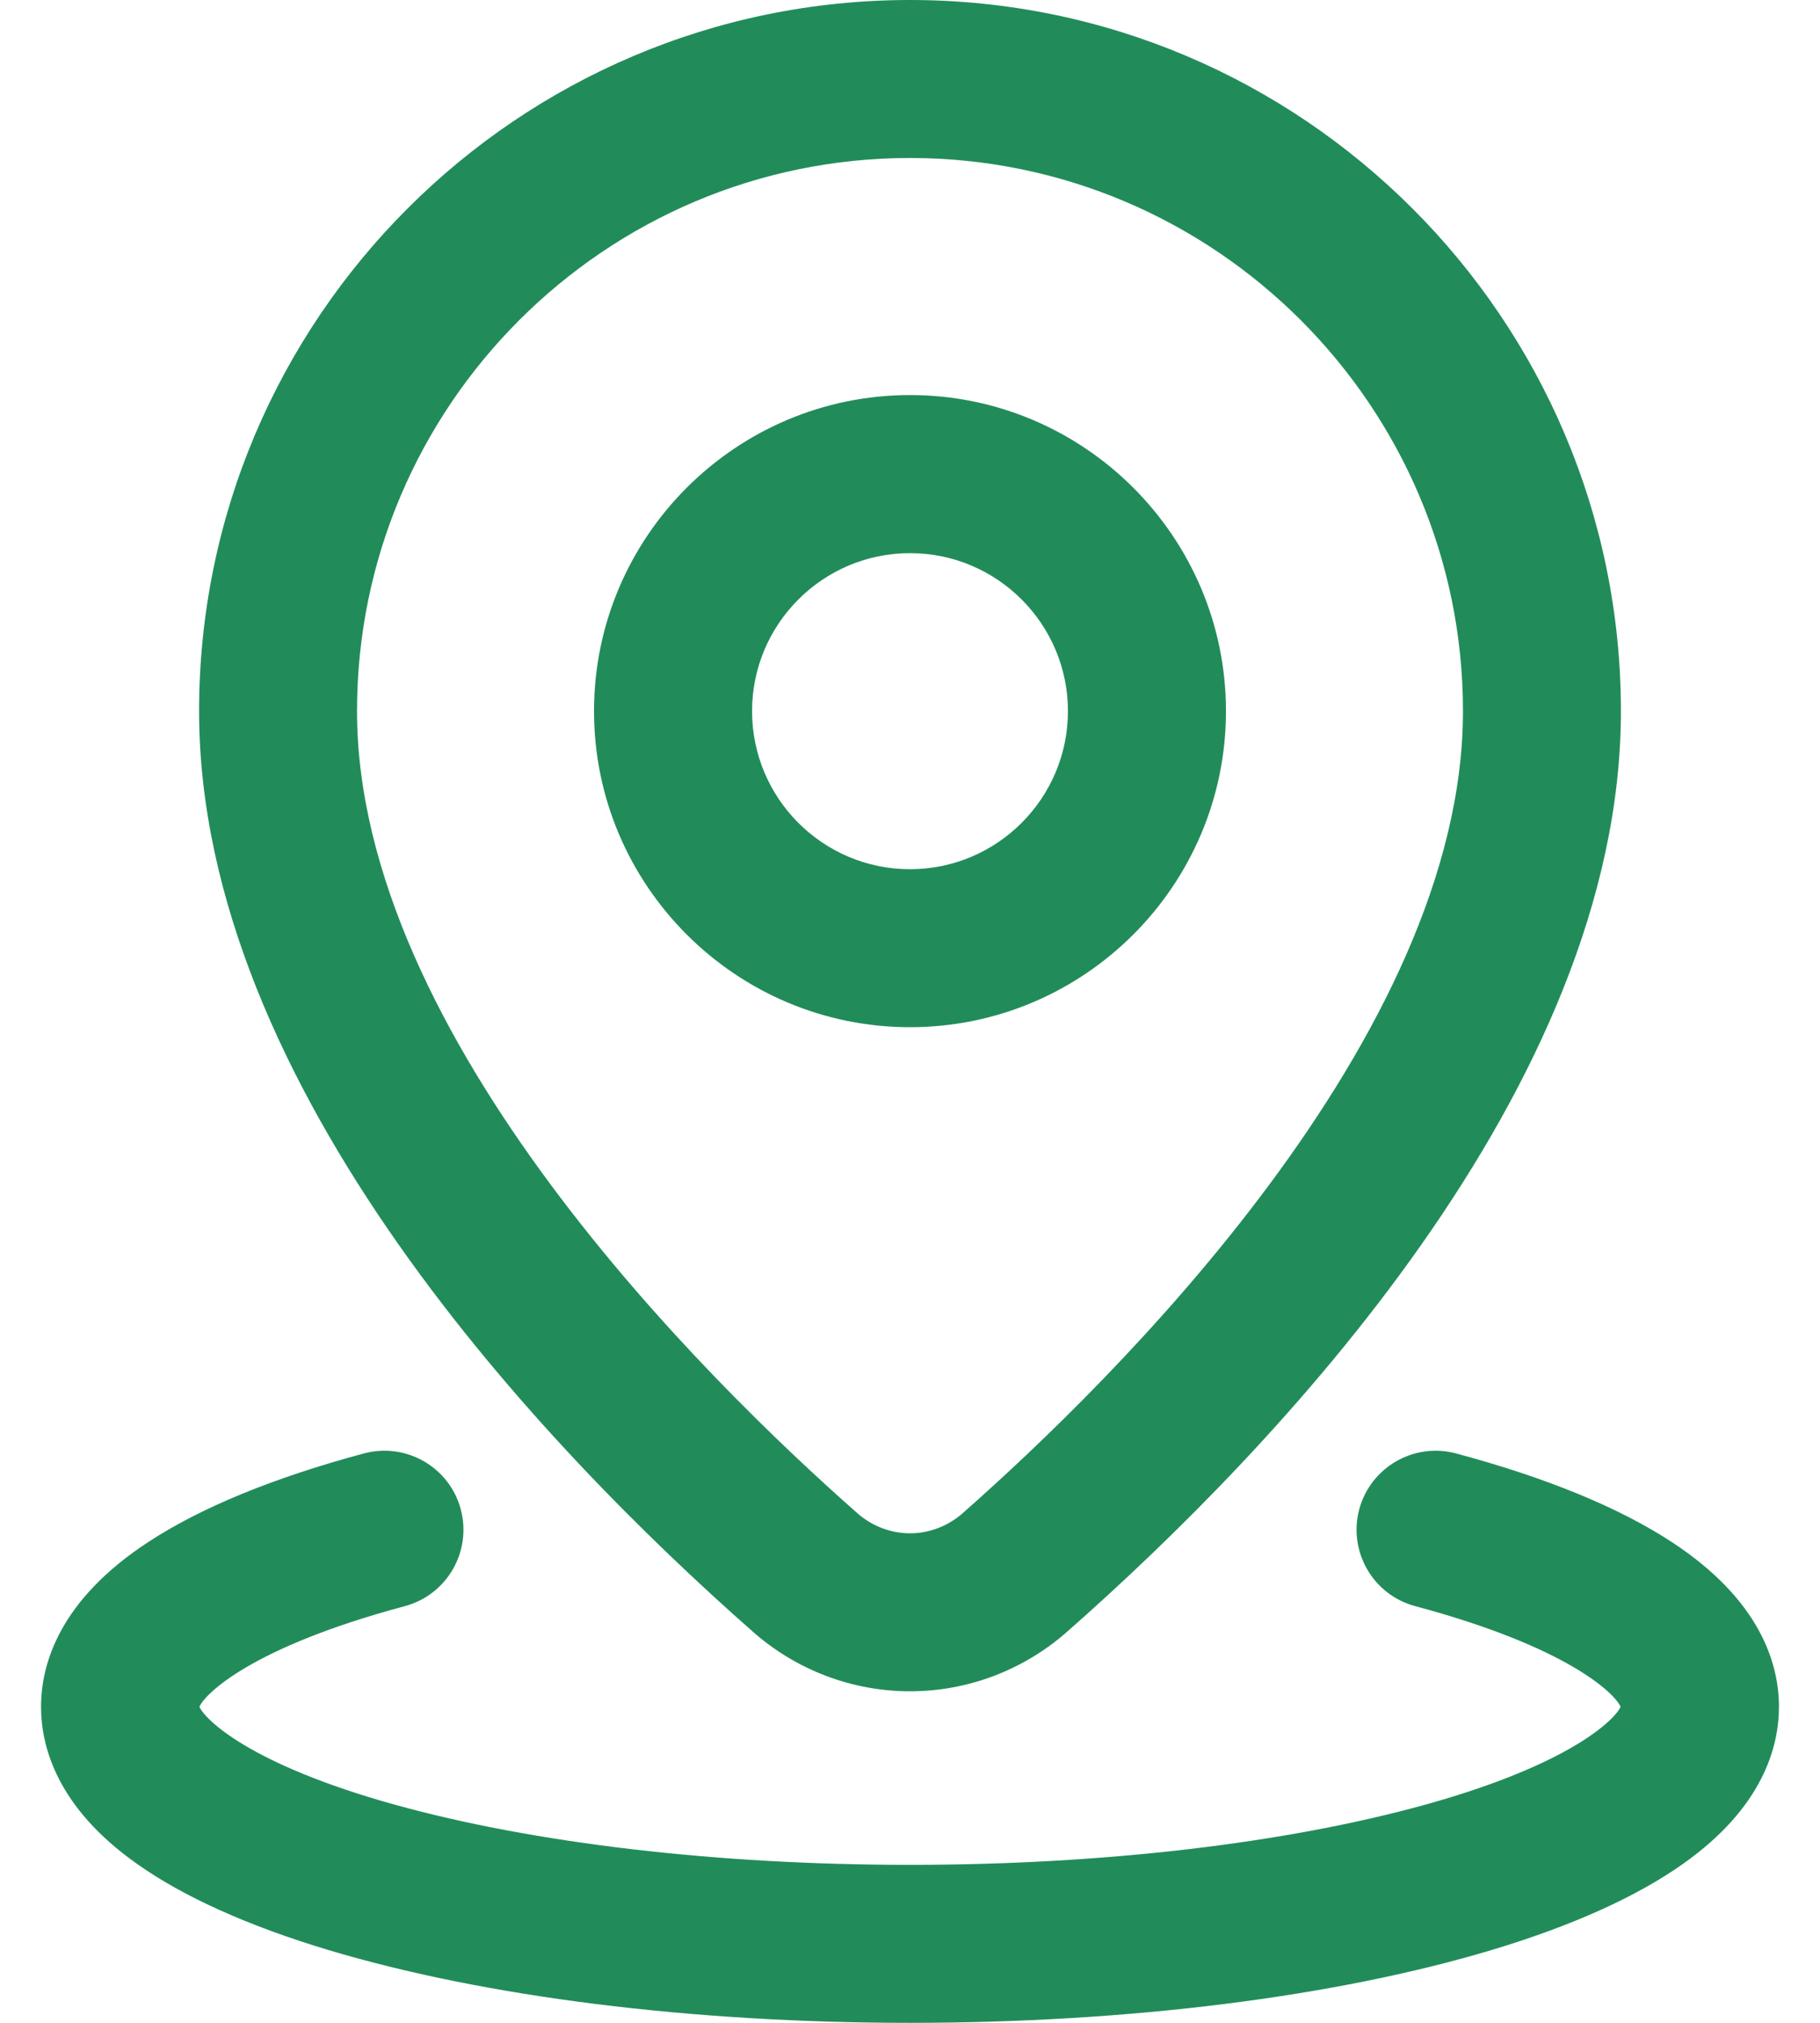
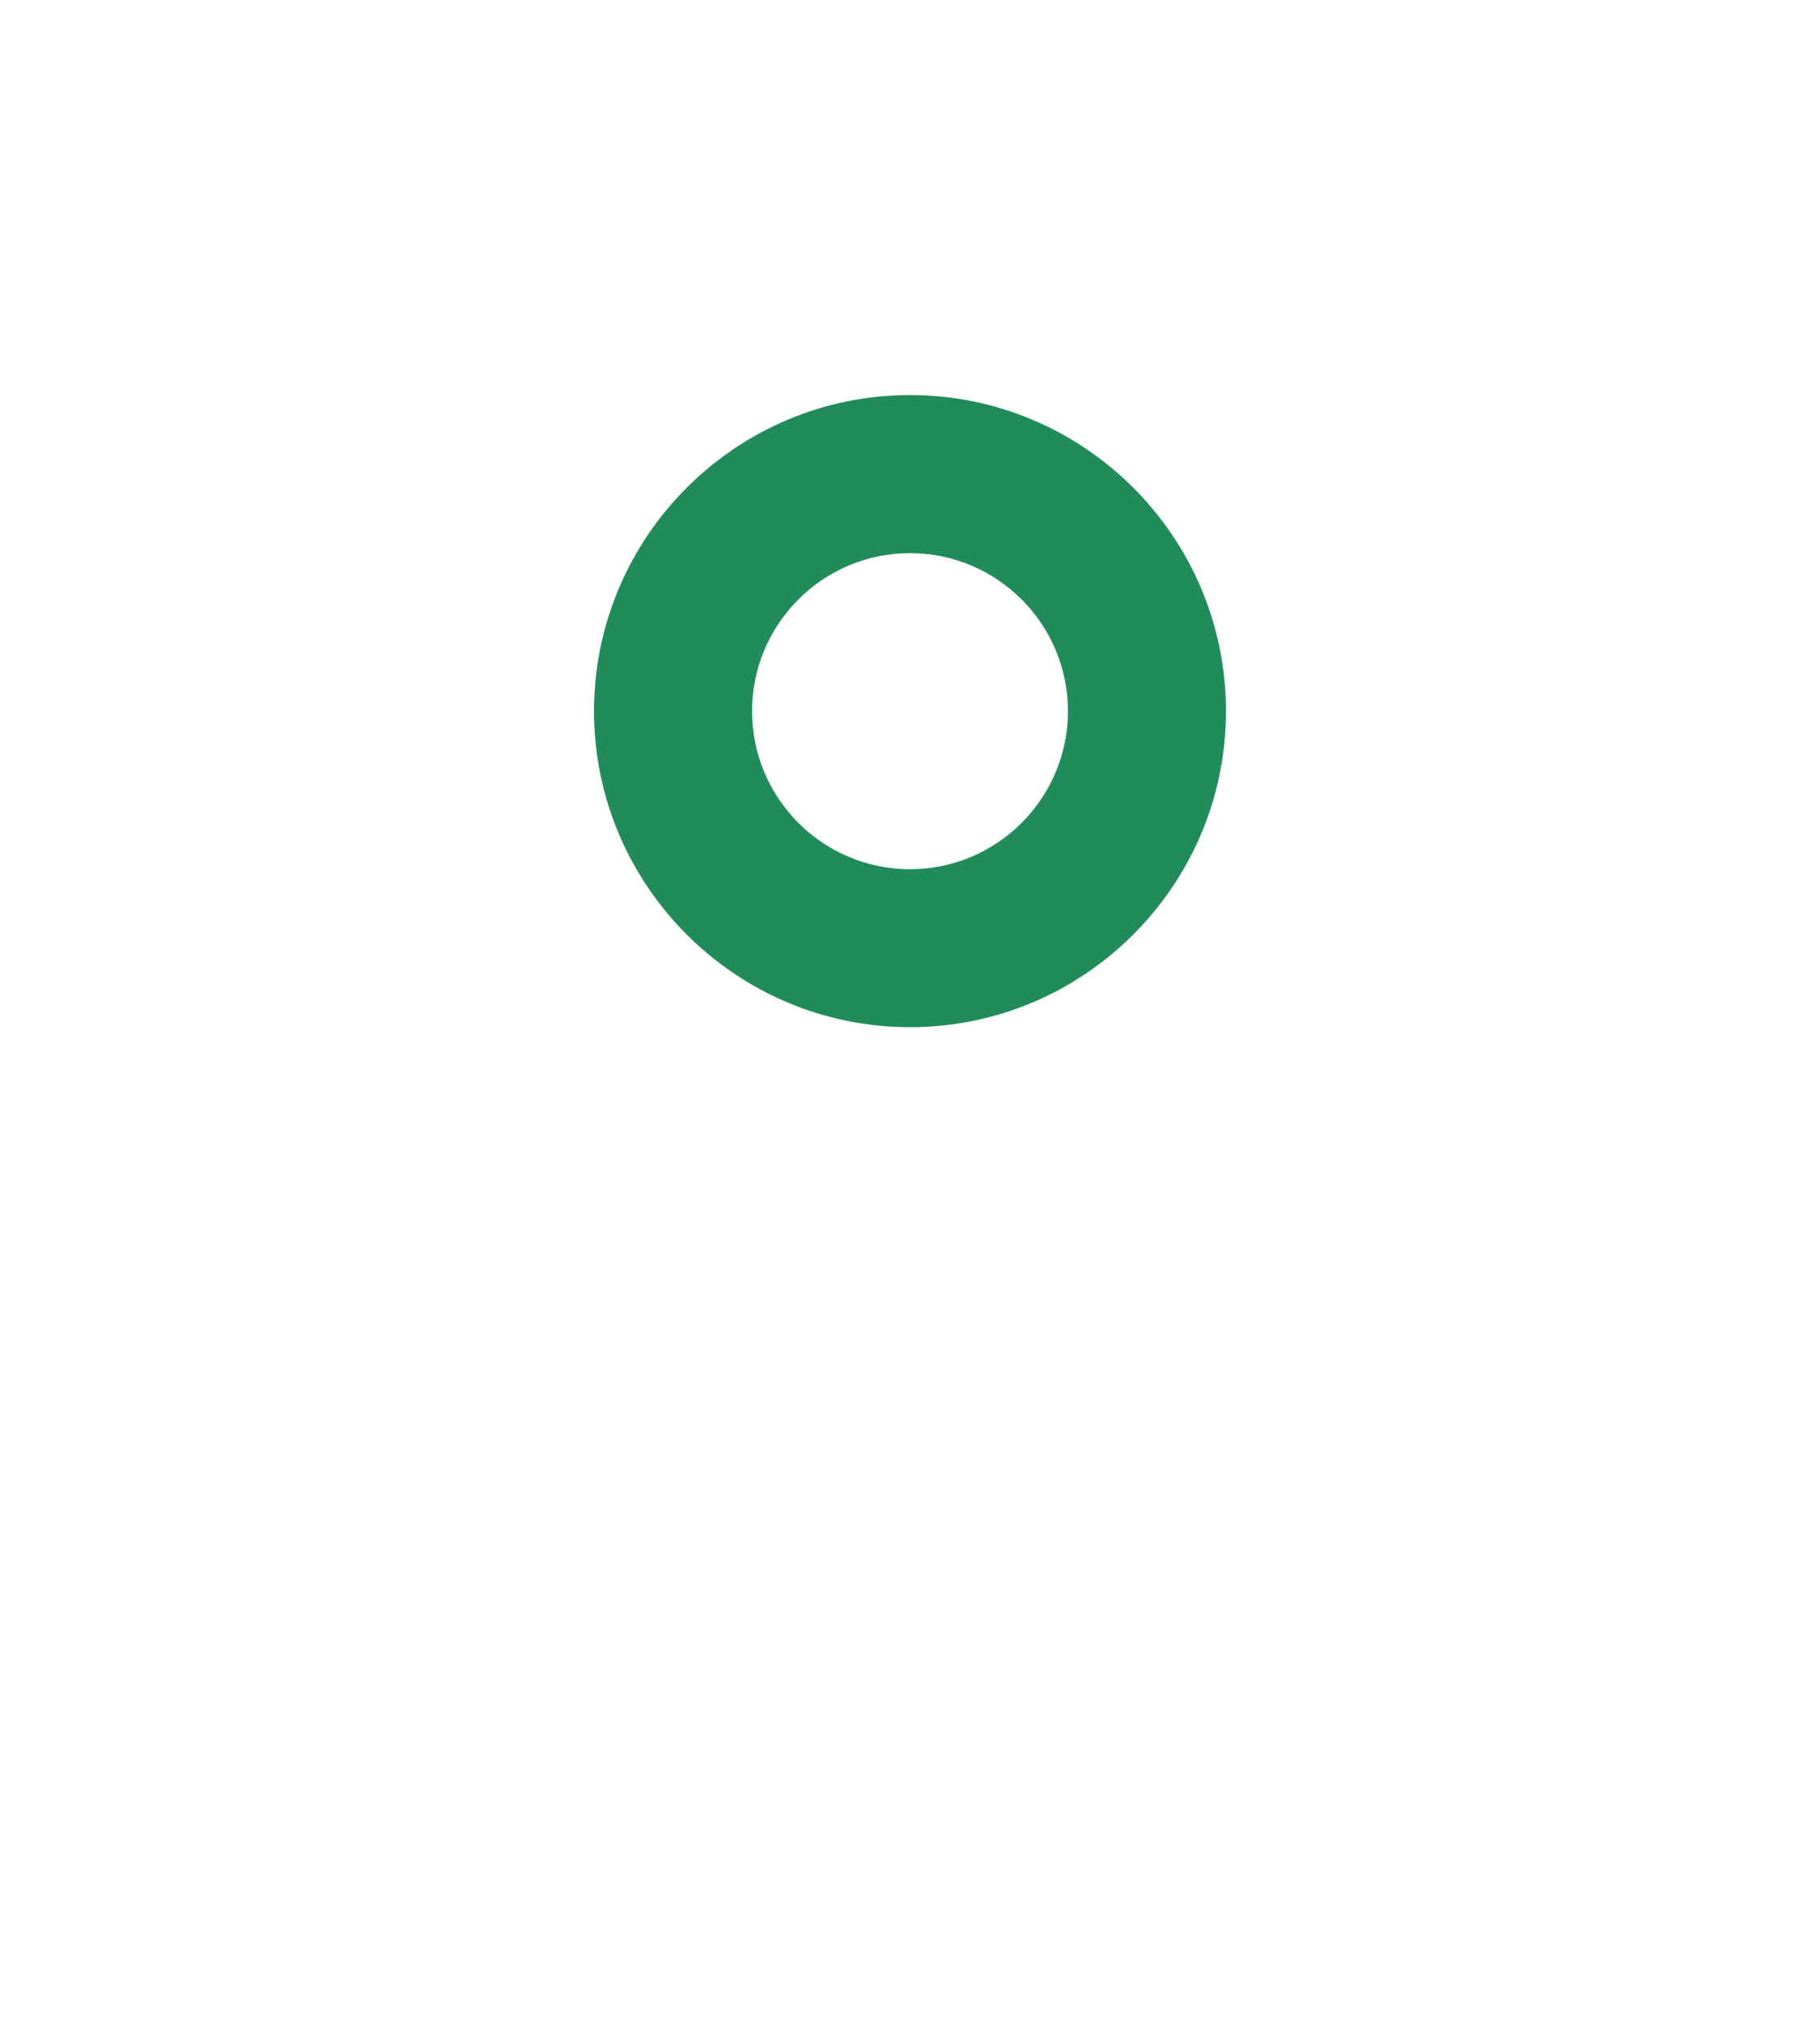
<svg xmlns="http://www.w3.org/2000/svg" width="18" height="20" viewBox="0 0 18 20" fill="none">
-   <path d="M9 16.722C8.429 16.722 7.877 16.513 7.446 16.133C5.4 14.332 1.969 10.753 1.969 7.031C1.969 3.154 5.123 0 9 0C12.877 0 16.031 3.154 16.031 7.031C16.031 10.753 12.6 14.332 10.554 16.133C10.123 16.513 9.571 16.722 9 16.722ZM9 1.562C5.985 1.562 3.531 4.016 3.531 7.031C3.531 10.255 6.991 13.65 8.479 14.961C8.624 15.089 8.81 15.16 9 15.16C9.19 15.16 9.376 15.089 9.521 14.961C11.009 13.65 14.469 10.255 14.469 7.031C14.469 4.016 12.015 1.562 9 1.562Z" fill="#218C5A" />
-   <path d="M9 20C6.839 20 4.798 19.744 3.251 19.281C2.452 19.041 1.812 18.753 1.349 18.424C0.57 17.872 0.406 17.277 0.406 16.875C0.406 16.449 0.59 15.82 1.465 15.247C1.987 14.905 2.706 14.61 3.6 14.37C4.017 14.259 4.446 14.506 4.557 14.923C4.668 15.34 4.421 15.768 4.004 15.88C2.48 16.288 2.027 16.749 1.972 16.875C2.025 16.996 2.457 17.441 3.904 17.843C5.286 18.226 7.095 18.438 9 18.438C10.905 18.438 12.714 18.226 14.096 17.843C15.543 17.441 15.975 16.996 16.028 16.875C15.973 16.749 15.52 16.288 13.996 15.88C13.579 15.768 13.332 15.34 13.443 14.923C13.555 14.507 13.983 14.259 14.4 14.37C15.294 14.61 16.013 14.905 16.535 15.247C17.41 15.82 17.594 16.449 17.594 16.875C17.594 17.277 17.43 17.872 16.651 18.424C16.188 18.753 15.548 19.041 14.749 19.281C13.202 19.744 11.161 20 9 20Z" fill="#218C5A" />
  <path d="M9 10.156C7.277 10.156 5.875 8.754 5.875 7.031C5.875 5.308 7.277 3.906 9 3.906C10.723 3.906 12.125 5.308 12.125 7.031C12.125 8.754 10.723 10.156 9 10.156ZM9 5.469C8.138 5.469 7.438 6.17 7.438 7.031C7.438 7.893 8.138 8.594 9 8.594C9.862 8.594 10.562 7.893 10.562 7.031C10.562 6.17 9.862 5.469 9 5.469Z" fill="#218C5A" />
</svg>